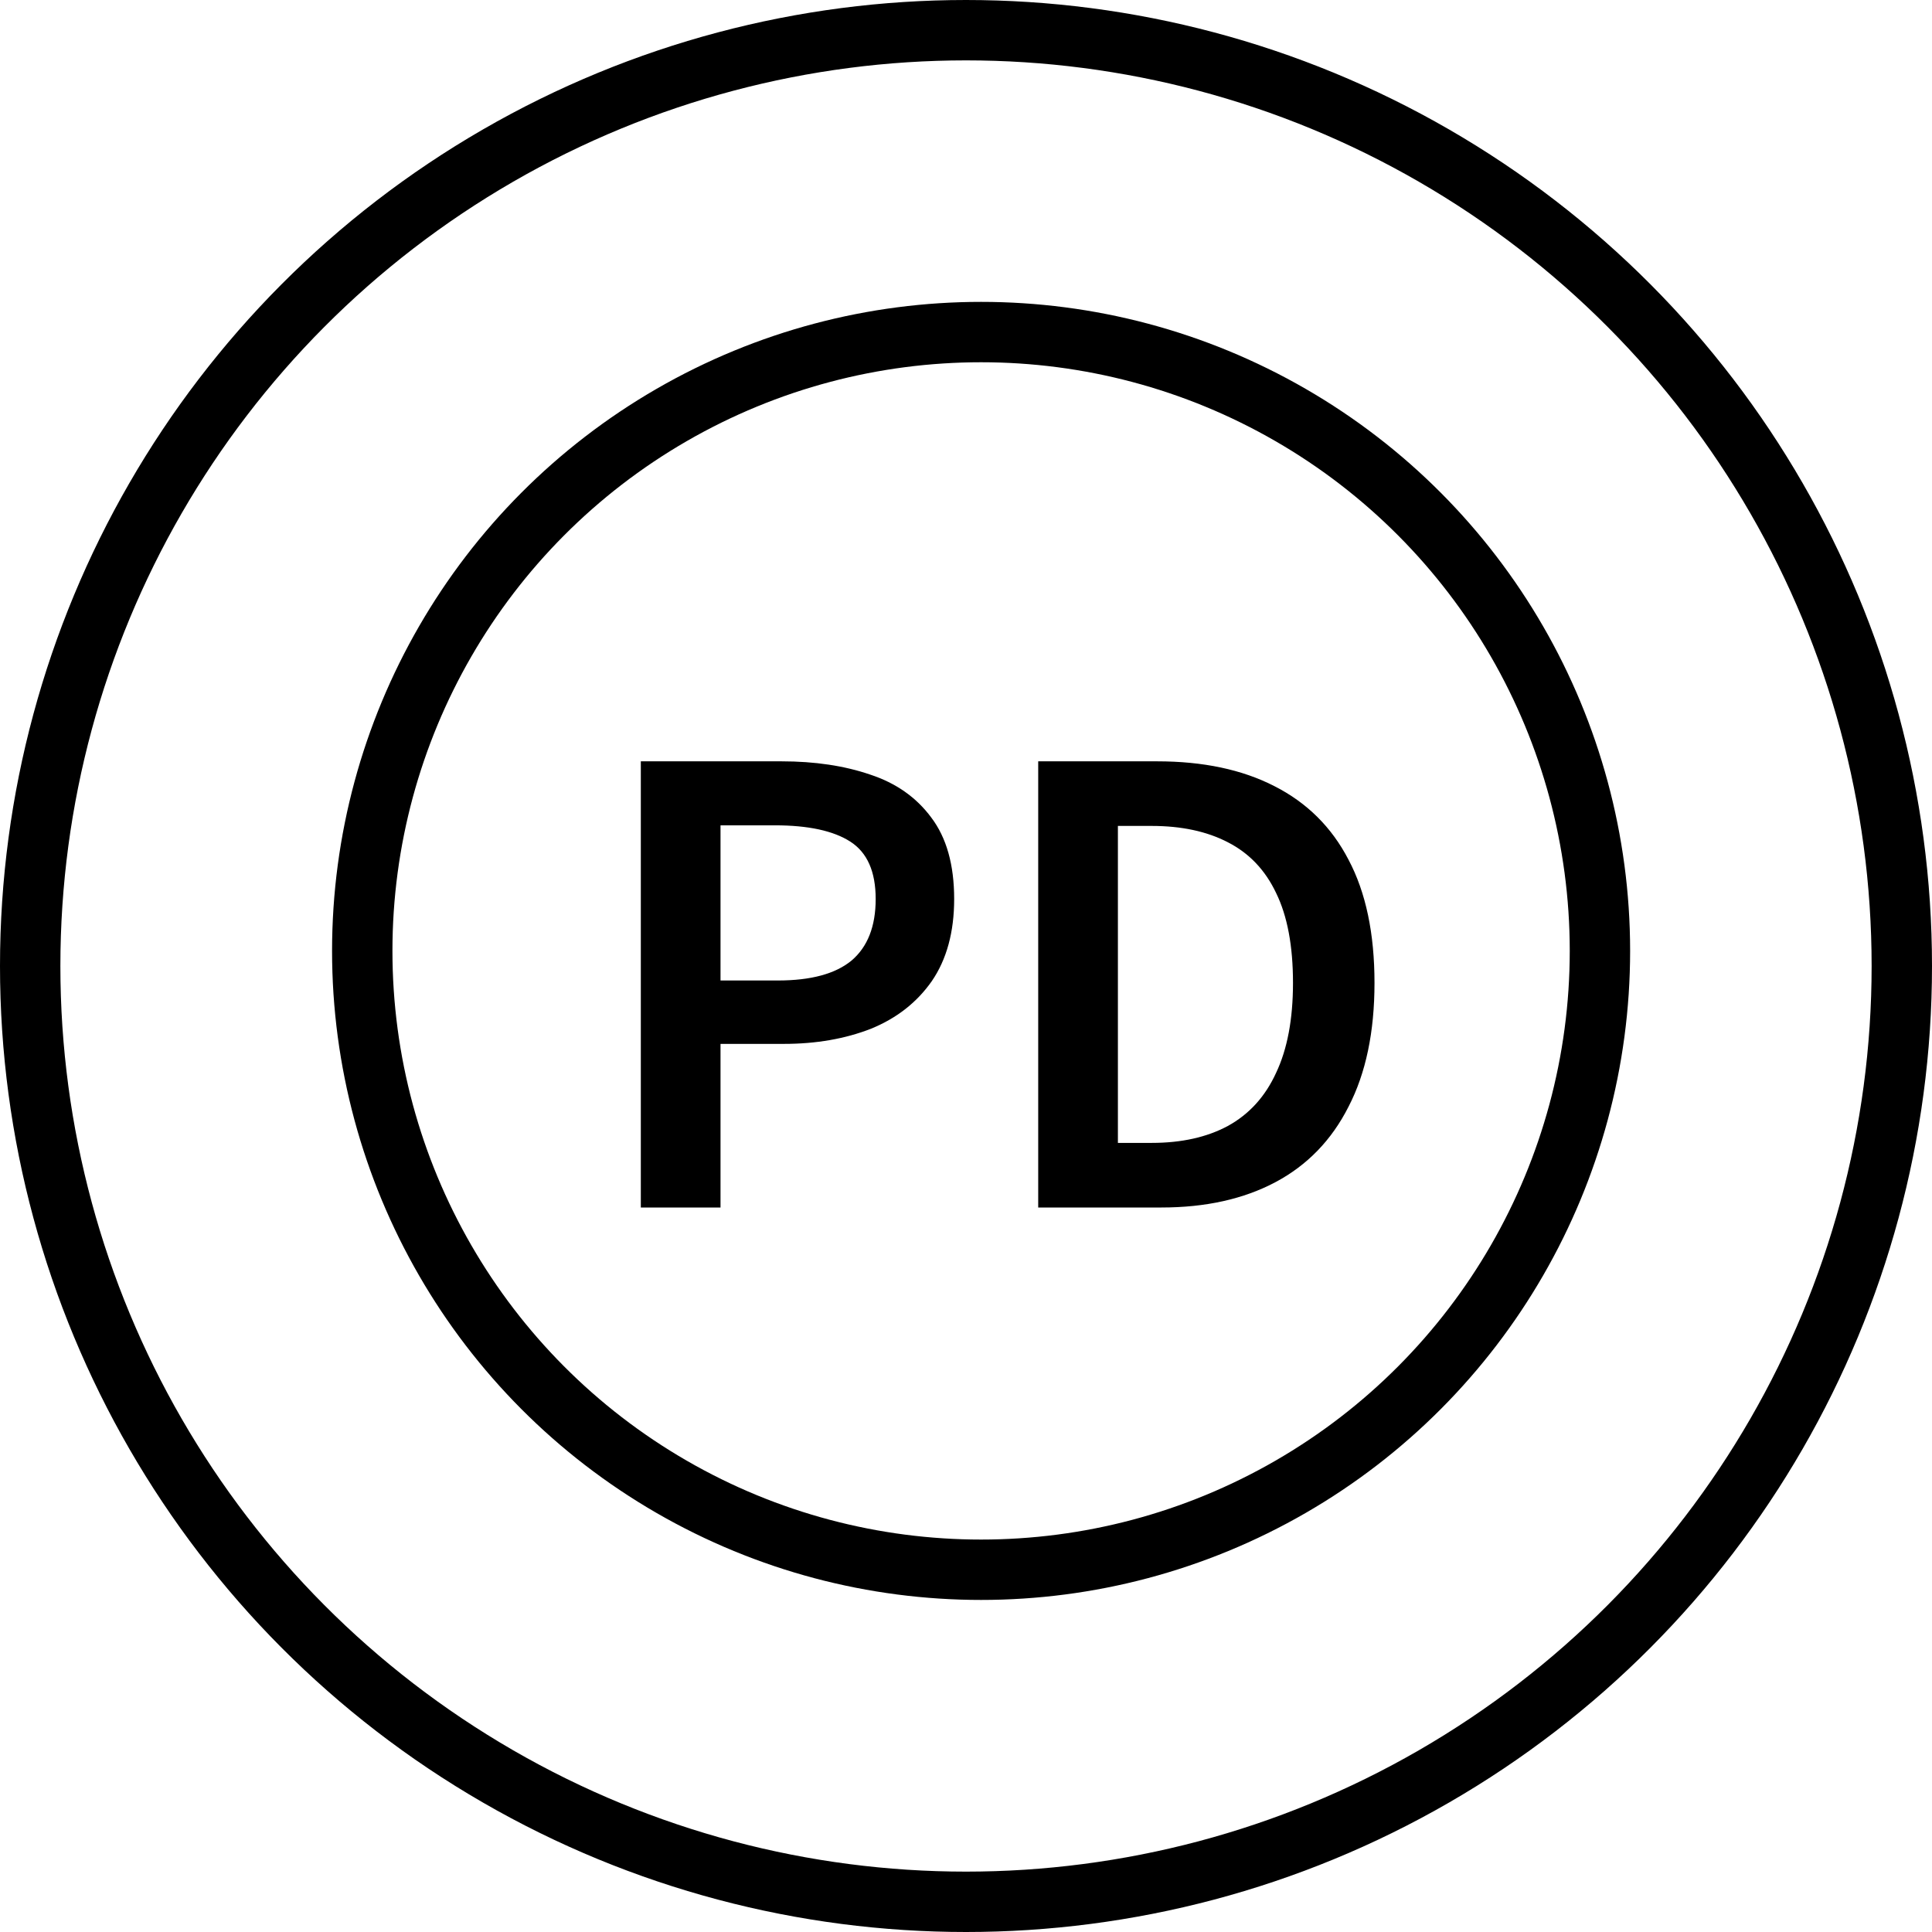
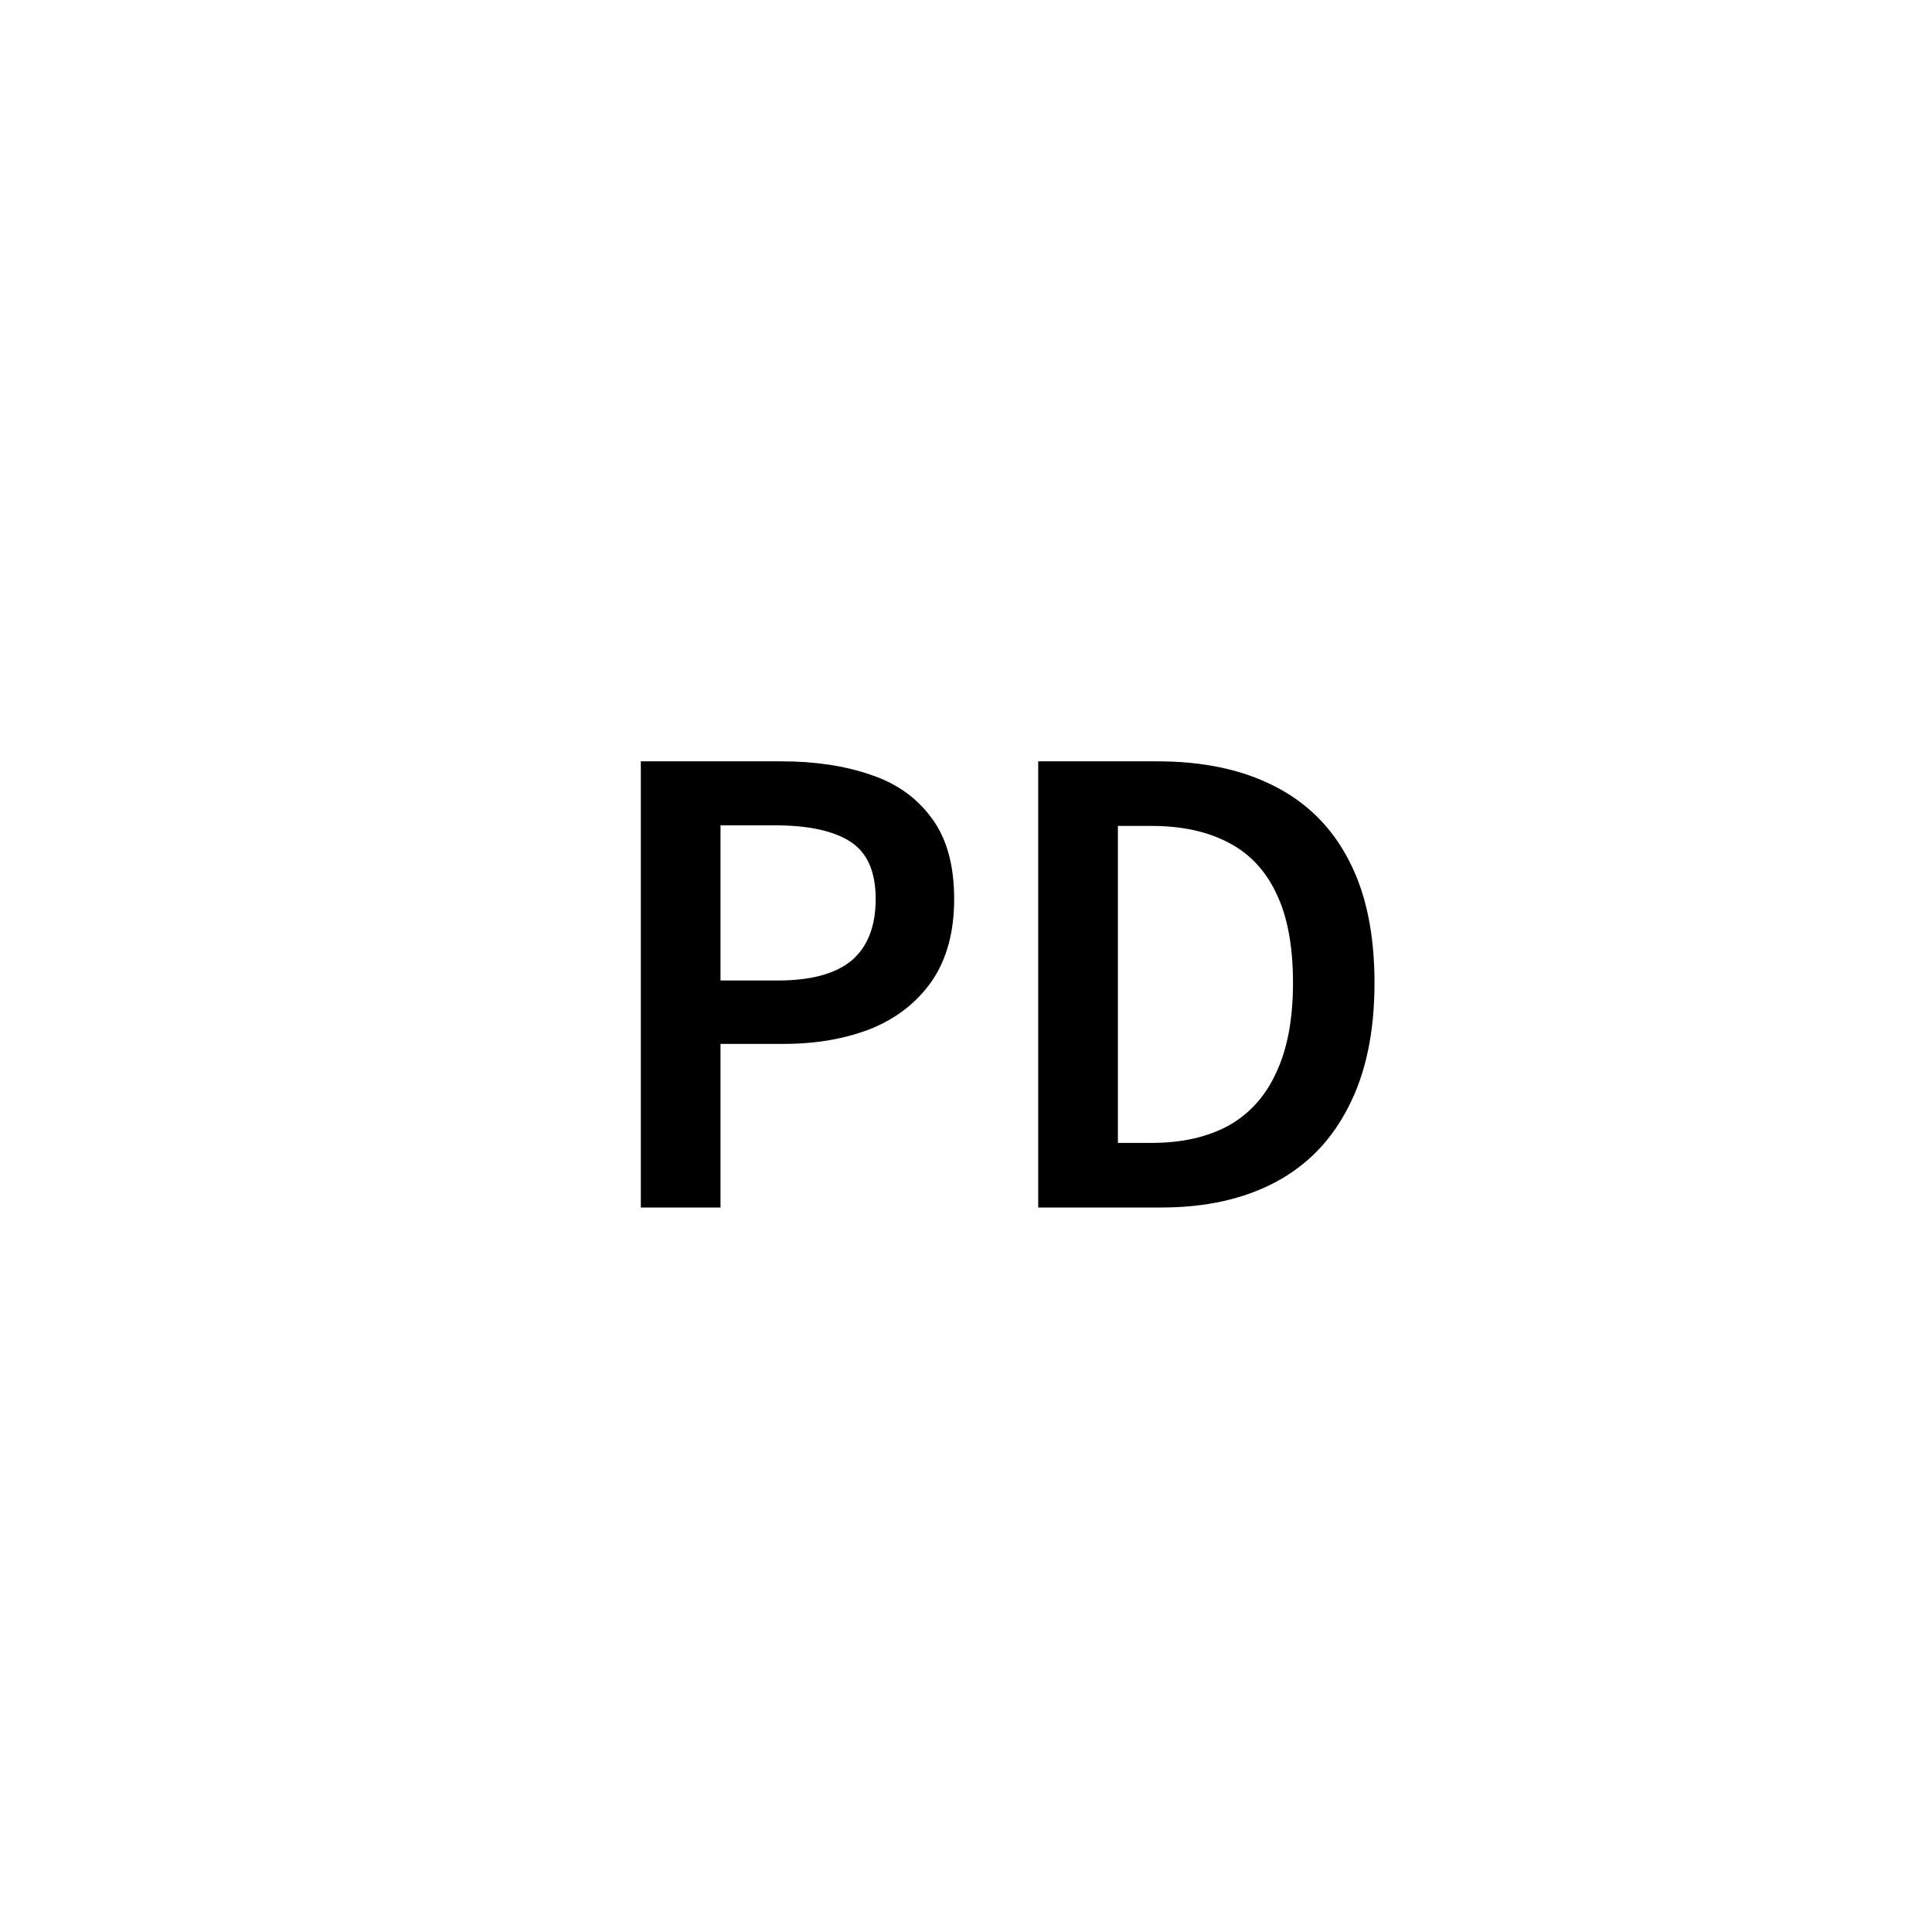
<svg xmlns="http://www.w3.org/2000/svg" fill="none" viewBox="0 0 64 64" height="64" width="64">
-   <circle stroke-width="2" stroke="black" r="31" cy="32" cx="32" />
-   <circle stroke-width="2" stroke="black" r="20.5" cy="31.5" cx="32.5" />
  <path fill="black" d="M21.228 40V25.22H25.888C26.994 25.22 27.974 25.367 28.828 25.66C29.681 25.94 30.354 26.413 30.848 27.08C31.354 27.747 31.608 28.647 31.608 29.78C31.608 30.873 31.361 31.78 30.868 32.5C30.374 33.207 29.701 33.733 28.848 34.08C27.994 34.413 27.034 34.58 25.968 34.58H23.868V40H21.228ZM23.868 32.48H25.768C26.861 32.48 27.674 32.26 28.208 31.82C28.741 31.367 29.008 30.687 29.008 29.78C29.008 28.873 28.728 28.24 28.168 27.88C27.608 27.52 26.774 27.34 25.668 27.34H23.868V32.48ZM34.392 40V25.22H38.332C39.852 25.22 41.145 25.493 42.212 26.04C43.292 26.587 44.112 27.4 44.672 28.48C45.245 29.56 45.532 30.92 45.532 32.56C45.532 34.187 45.245 35.553 44.672 36.66C44.112 37.767 43.305 38.6 42.252 39.16C41.198 39.72 39.938 40 38.472 40H34.392ZM37.032 37.86H38.152C39.138 37.86 39.978 37.673 40.672 37.3C41.378 36.913 41.912 36.327 42.272 35.54C42.645 34.753 42.832 33.76 42.832 32.56C42.832 31.333 42.645 30.34 42.272 29.58C41.912 28.82 41.378 28.26 40.672 27.9C39.978 27.54 39.138 27.36 38.152 27.36H37.032V37.86Z" />
</svg>